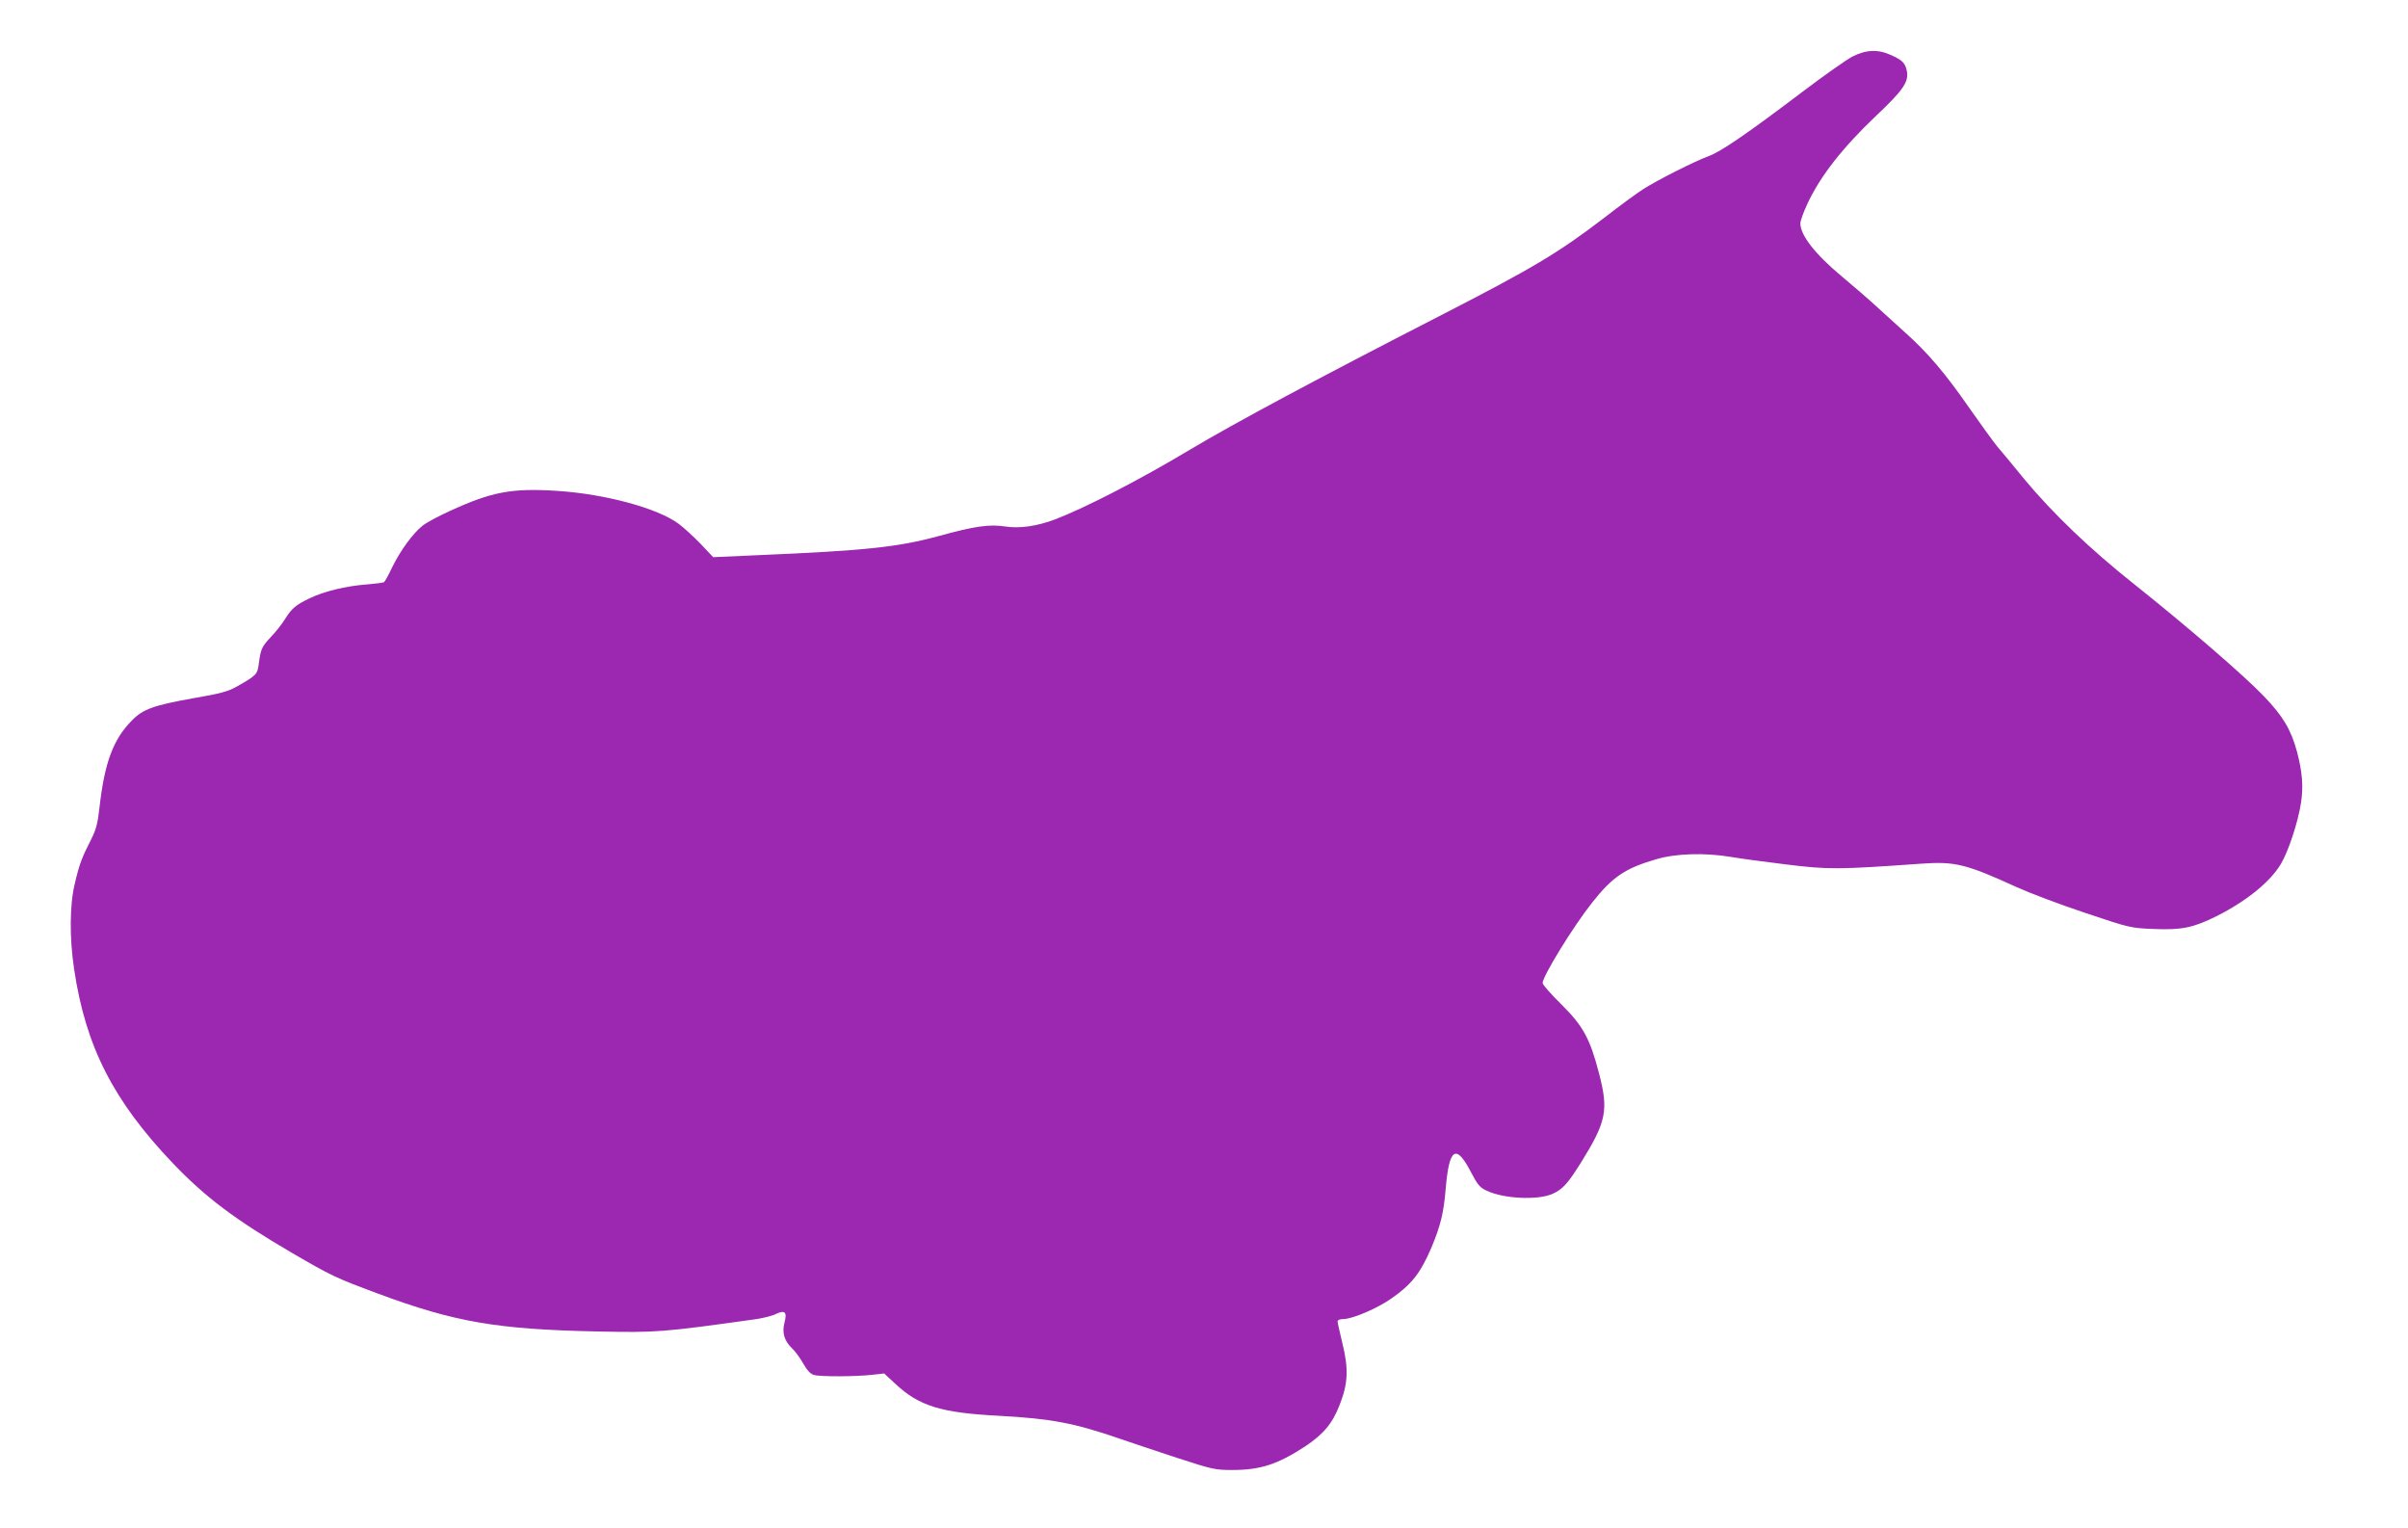
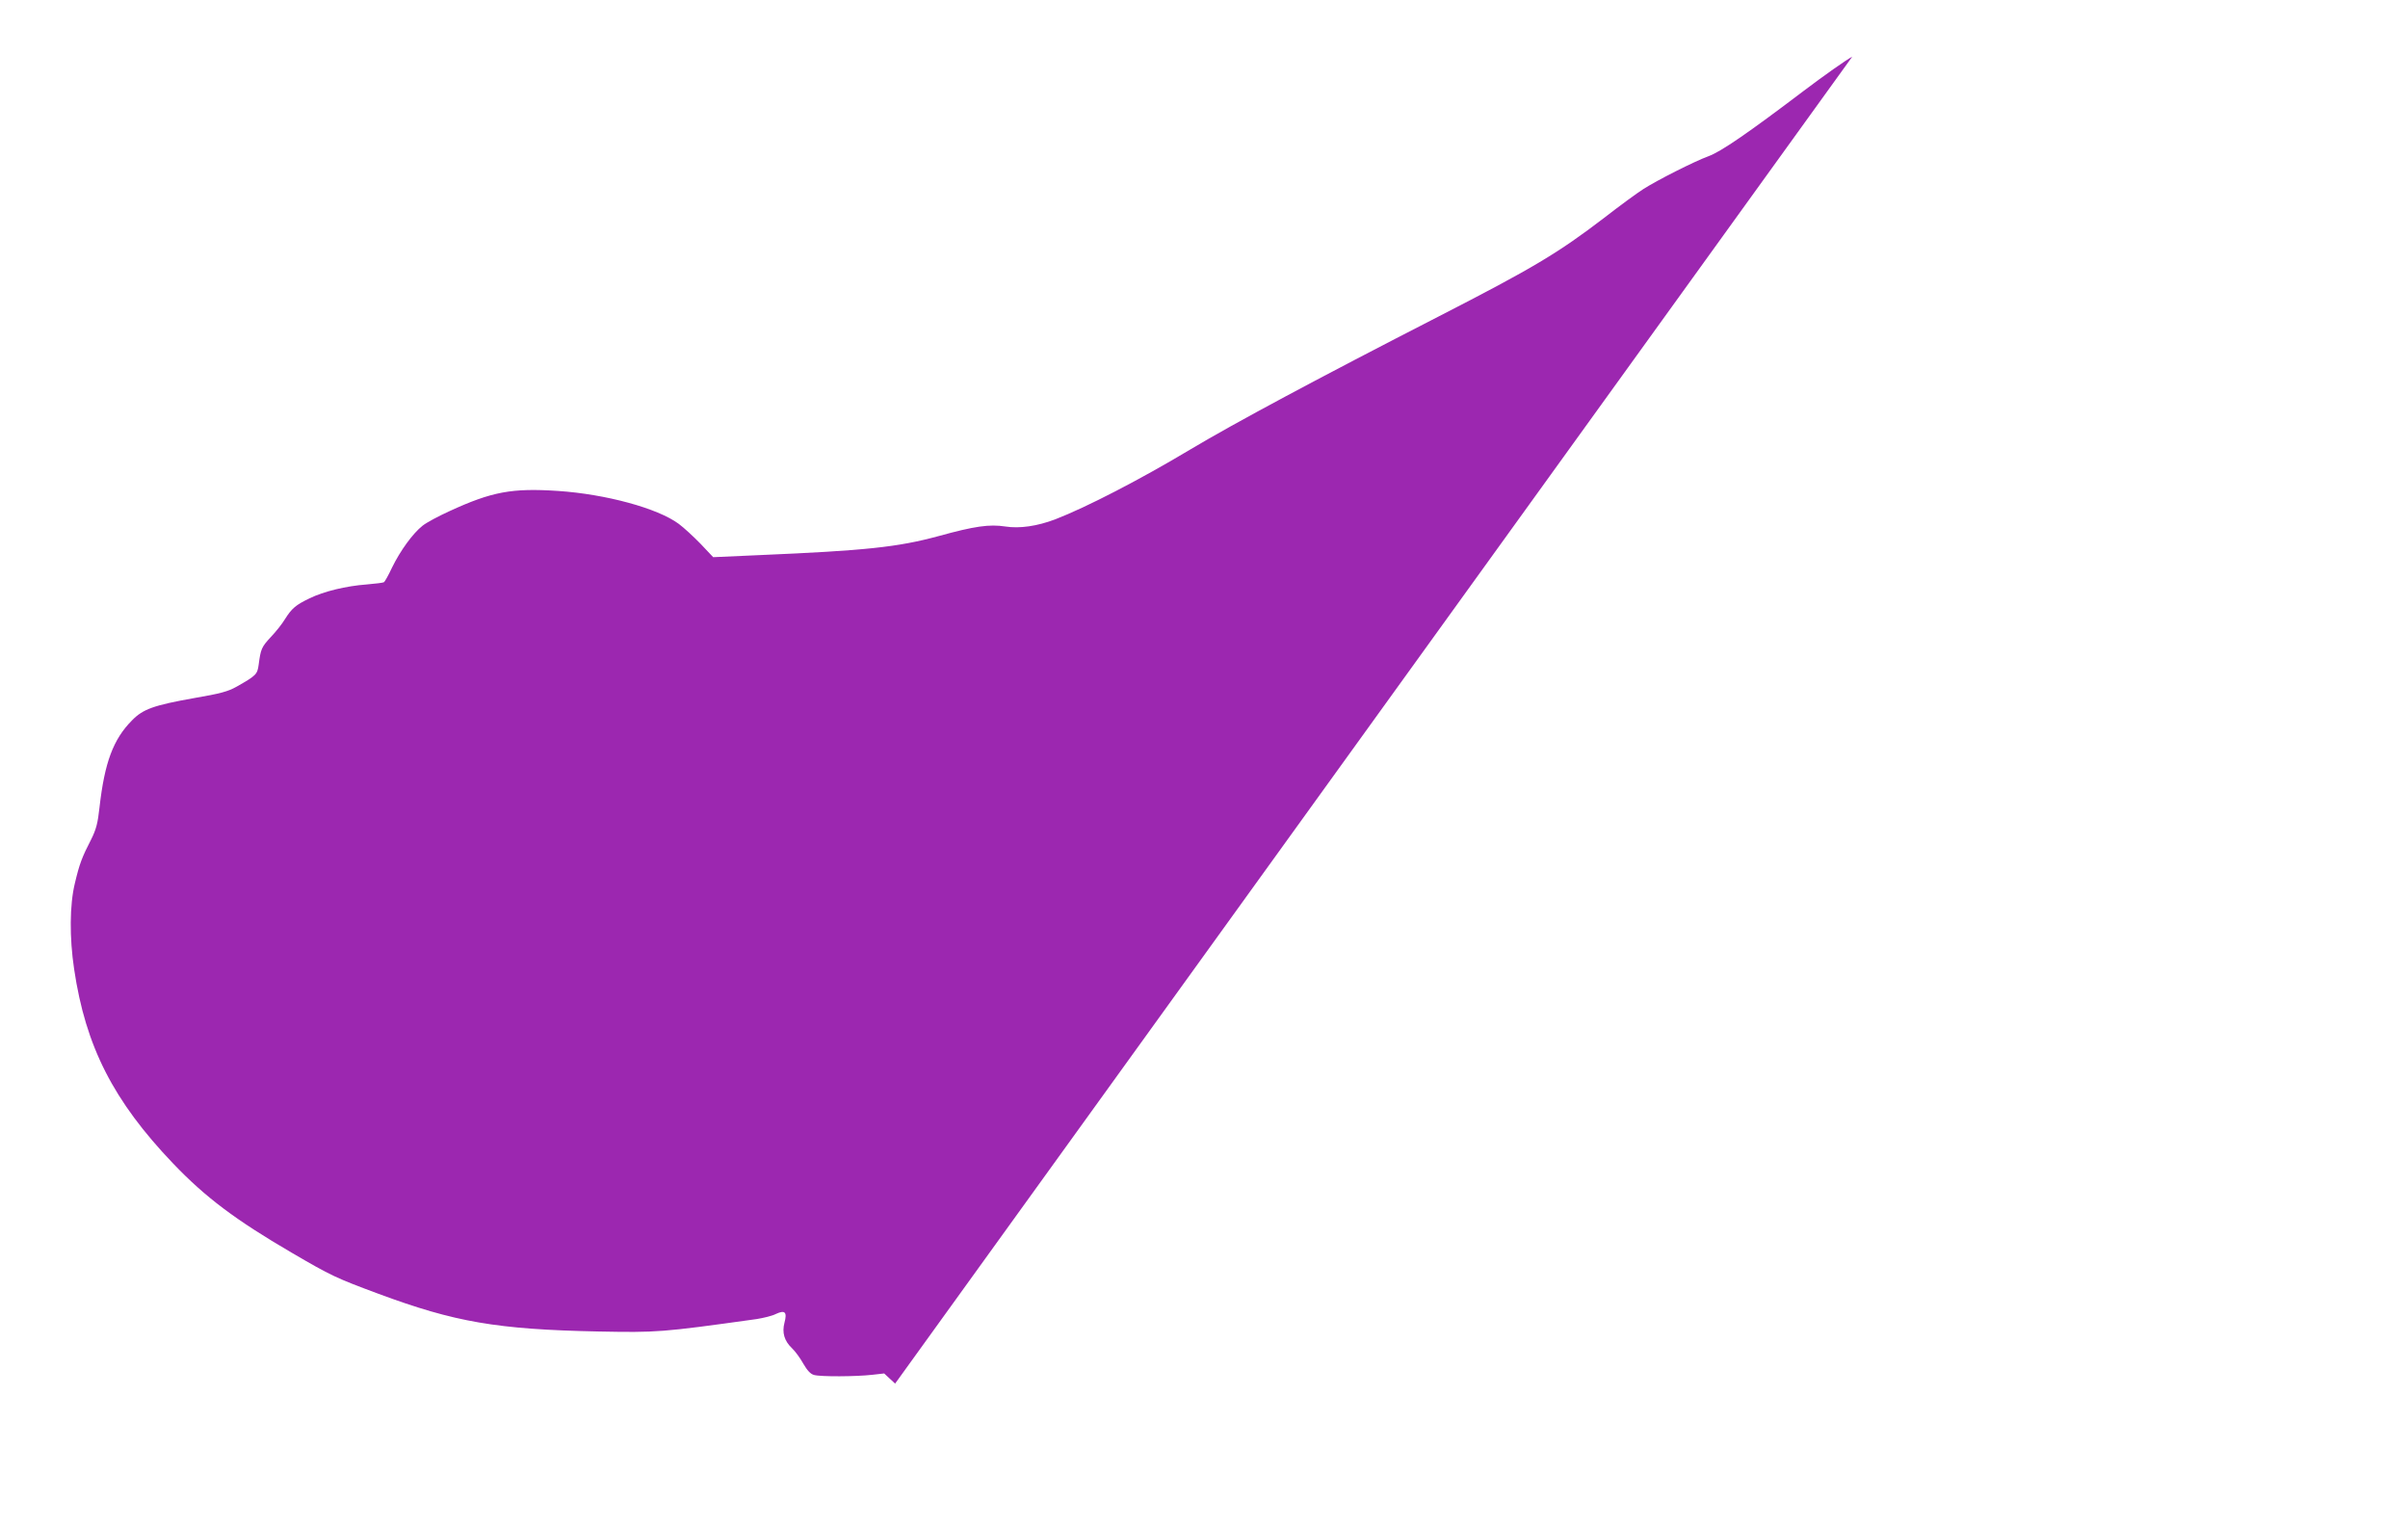
<svg xmlns="http://www.w3.org/2000/svg" version="1.0" width="1280pt" height="812pt" viewBox="0 0 1280 812" preserveAspectRatio="xMidYMid meet">
  <g transform="translate(0,812) scale(0.1,-0.1)" fill="#9c27b0" stroke="none">
-     <path d="M9846 7819 c-32 -17 -150 -100 -261 -184 -293 -222 -437 -321 -503 -345 -76 -28 -272 -127 -347 -175 -33 -21 -126 -89 -207 -152 -246 -188 -378 -267 -883 -526 -632 -324 -1086 -567 -1320 -707 -264 -158 -550 -306 -716 -370 -95 -36 -189 -50 -265 -38 -85 13 -163 2 -355 -51 -217 -59 -391 -77 -951 -101 l-247 -11 -67 71 c-37 38 -89 86 -116 106 -112 83 -388 158 -642 175 -244 16 -350 -3 -578 -108 -57 -26 -121 -60 -142 -77 -51 -40 -118 -132 -162 -222 -19 -41 -39 -76 -43 -78 -4 -3 -46 -8 -92 -12 -109 -8 -229 -37 -304 -74 -73 -35 -94 -53 -130 -110 -15 -25 -49 -68 -76 -96 -49 -53 -53 -63 -64 -146 -7 -52 -13 -58 -117 -117 -46 -26 -87 -37 -227 -61 -213 -38 -271 -58 -330 -119 -99 -100 -145 -223 -172 -461 -9 -84 -18 -118 -44 -170 -49 -95 -63 -132 -87 -234 -28 -114 -29 -290 -4 -456 61 -412 209 -701 526 -1033 172 -180 332 -300 630 -474 212 -124 237 -135 460 -218 407 -151 631 -190 1170 -201 312 -6 334 -5 842 66 37 6 83 17 102 27 49 23 61 10 46 -46 -14 -53 -1 -97 40 -136 17 -16 44 -53 60 -82 21 -36 38 -55 57 -60 34 -10 224 -9 311 1 l62 7 58 -54 c127 -119 243 -155 552 -171 277 -15 399 -38 640 -121 58 -20 195 -66 305 -102 190 -62 205 -65 295 -65 149 0 240 29 387 125 97 64 146 122 184 221 45 114 48 191 15 326 -14 58 -26 111 -26 118 0 7 13 12 30 12 49 0 182 57 257 110 106 74 153 133 211 268 49 117 66 184 77 317 18 215 55 238 134 86 35 -67 47 -82 84 -99 91 -43 271 -51 349 -17 54 24 82 55 152 167 135 217 147 277 96 473 -48 185 -84 252 -201 368 -55 54 -99 104 -99 113 0 36 163 301 263 427 109 138 176 183 342 231 105 31 259 35 396 12 46 -8 179 -26 294 -40 224 -28 280 -27 716 4 181 13 238 -1 510 -125 66 -30 229 -92 362 -136 241 -81 243 -81 367 -86 148 -6 210 7 334 69 158 80 282 180 340 276 40 67 91 221 107 324 14 88 7 167 -21 273 -32 118 -74 188 -175 294 -106 111 -410 373 -690 596 -232 184 -433 376 -584 558 -58 71 -123 150 -145 175 -21 26 -88 118 -148 204 -126 182 -222 295 -339 399 -45 41 -114 103 -153 139 -39 36 -123 109 -188 163 -140 117 -218 217 -218 280 0 14 17 60 37 103 69 149 189 301 367 470 139 131 171 177 163 231 -8 46 -22 62 -82 89 -71 33 -134 31 -209 -7z" />
+     <path d="M9846 7819 c-32 -17 -150 -100 -261 -184 -293 -222 -437 -321 -503 -345 -76 -28 -272 -127 -347 -175 -33 -21 -126 -89 -207 -152 -246 -188 -378 -267 -883 -526 -632 -324 -1086 -567 -1320 -707 -264 -158 -550 -306 -716 -370 -95 -36 -189 -50 -265 -38 -85 13 -163 2 -355 -51 -217 -59 -391 -77 -951 -101 l-247 -11 -67 71 c-37 38 -89 86 -116 106 -112 83 -388 158 -642 175 -244 16 -350 -3 -578 -108 -57 -26 -121 -60 -142 -77 -51 -40 -118 -132 -162 -222 -19 -41 -39 -76 -43 -78 -4 -3 -46 -8 -92 -12 -109 -8 -229 -37 -304 -74 -73 -35 -94 -53 -130 -110 -15 -25 -49 -68 -76 -96 -49 -53 -53 -63 -64 -146 -7 -52 -13 -58 -117 -117 -46 -26 -87 -37 -227 -61 -213 -38 -271 -58 -330 -119 -99 -100 -145 -223 -172 -461 -9 -84 -18 -118 -44 -170 -49 -95 -63 -132 -87 -234 -28 -114 -29 -290 -4 -456 61 -412 209 -701 526 -1033 172 -180 332 -300 630 -474 212 -124 237 -135 460 -218 407 -151 631 -190 1170 -201 312 -6 334 -5 842 66 37 6 83 17 102 27 49 23 61 10 46 -46 -14 -53 -1 -97 40 -136 17 -16 44 -53 60 -82 21 -36 38 -55 57 -60 34 -10 224 -9 311 1 l62 7 58 -54 z" />
  </g>
</svg>